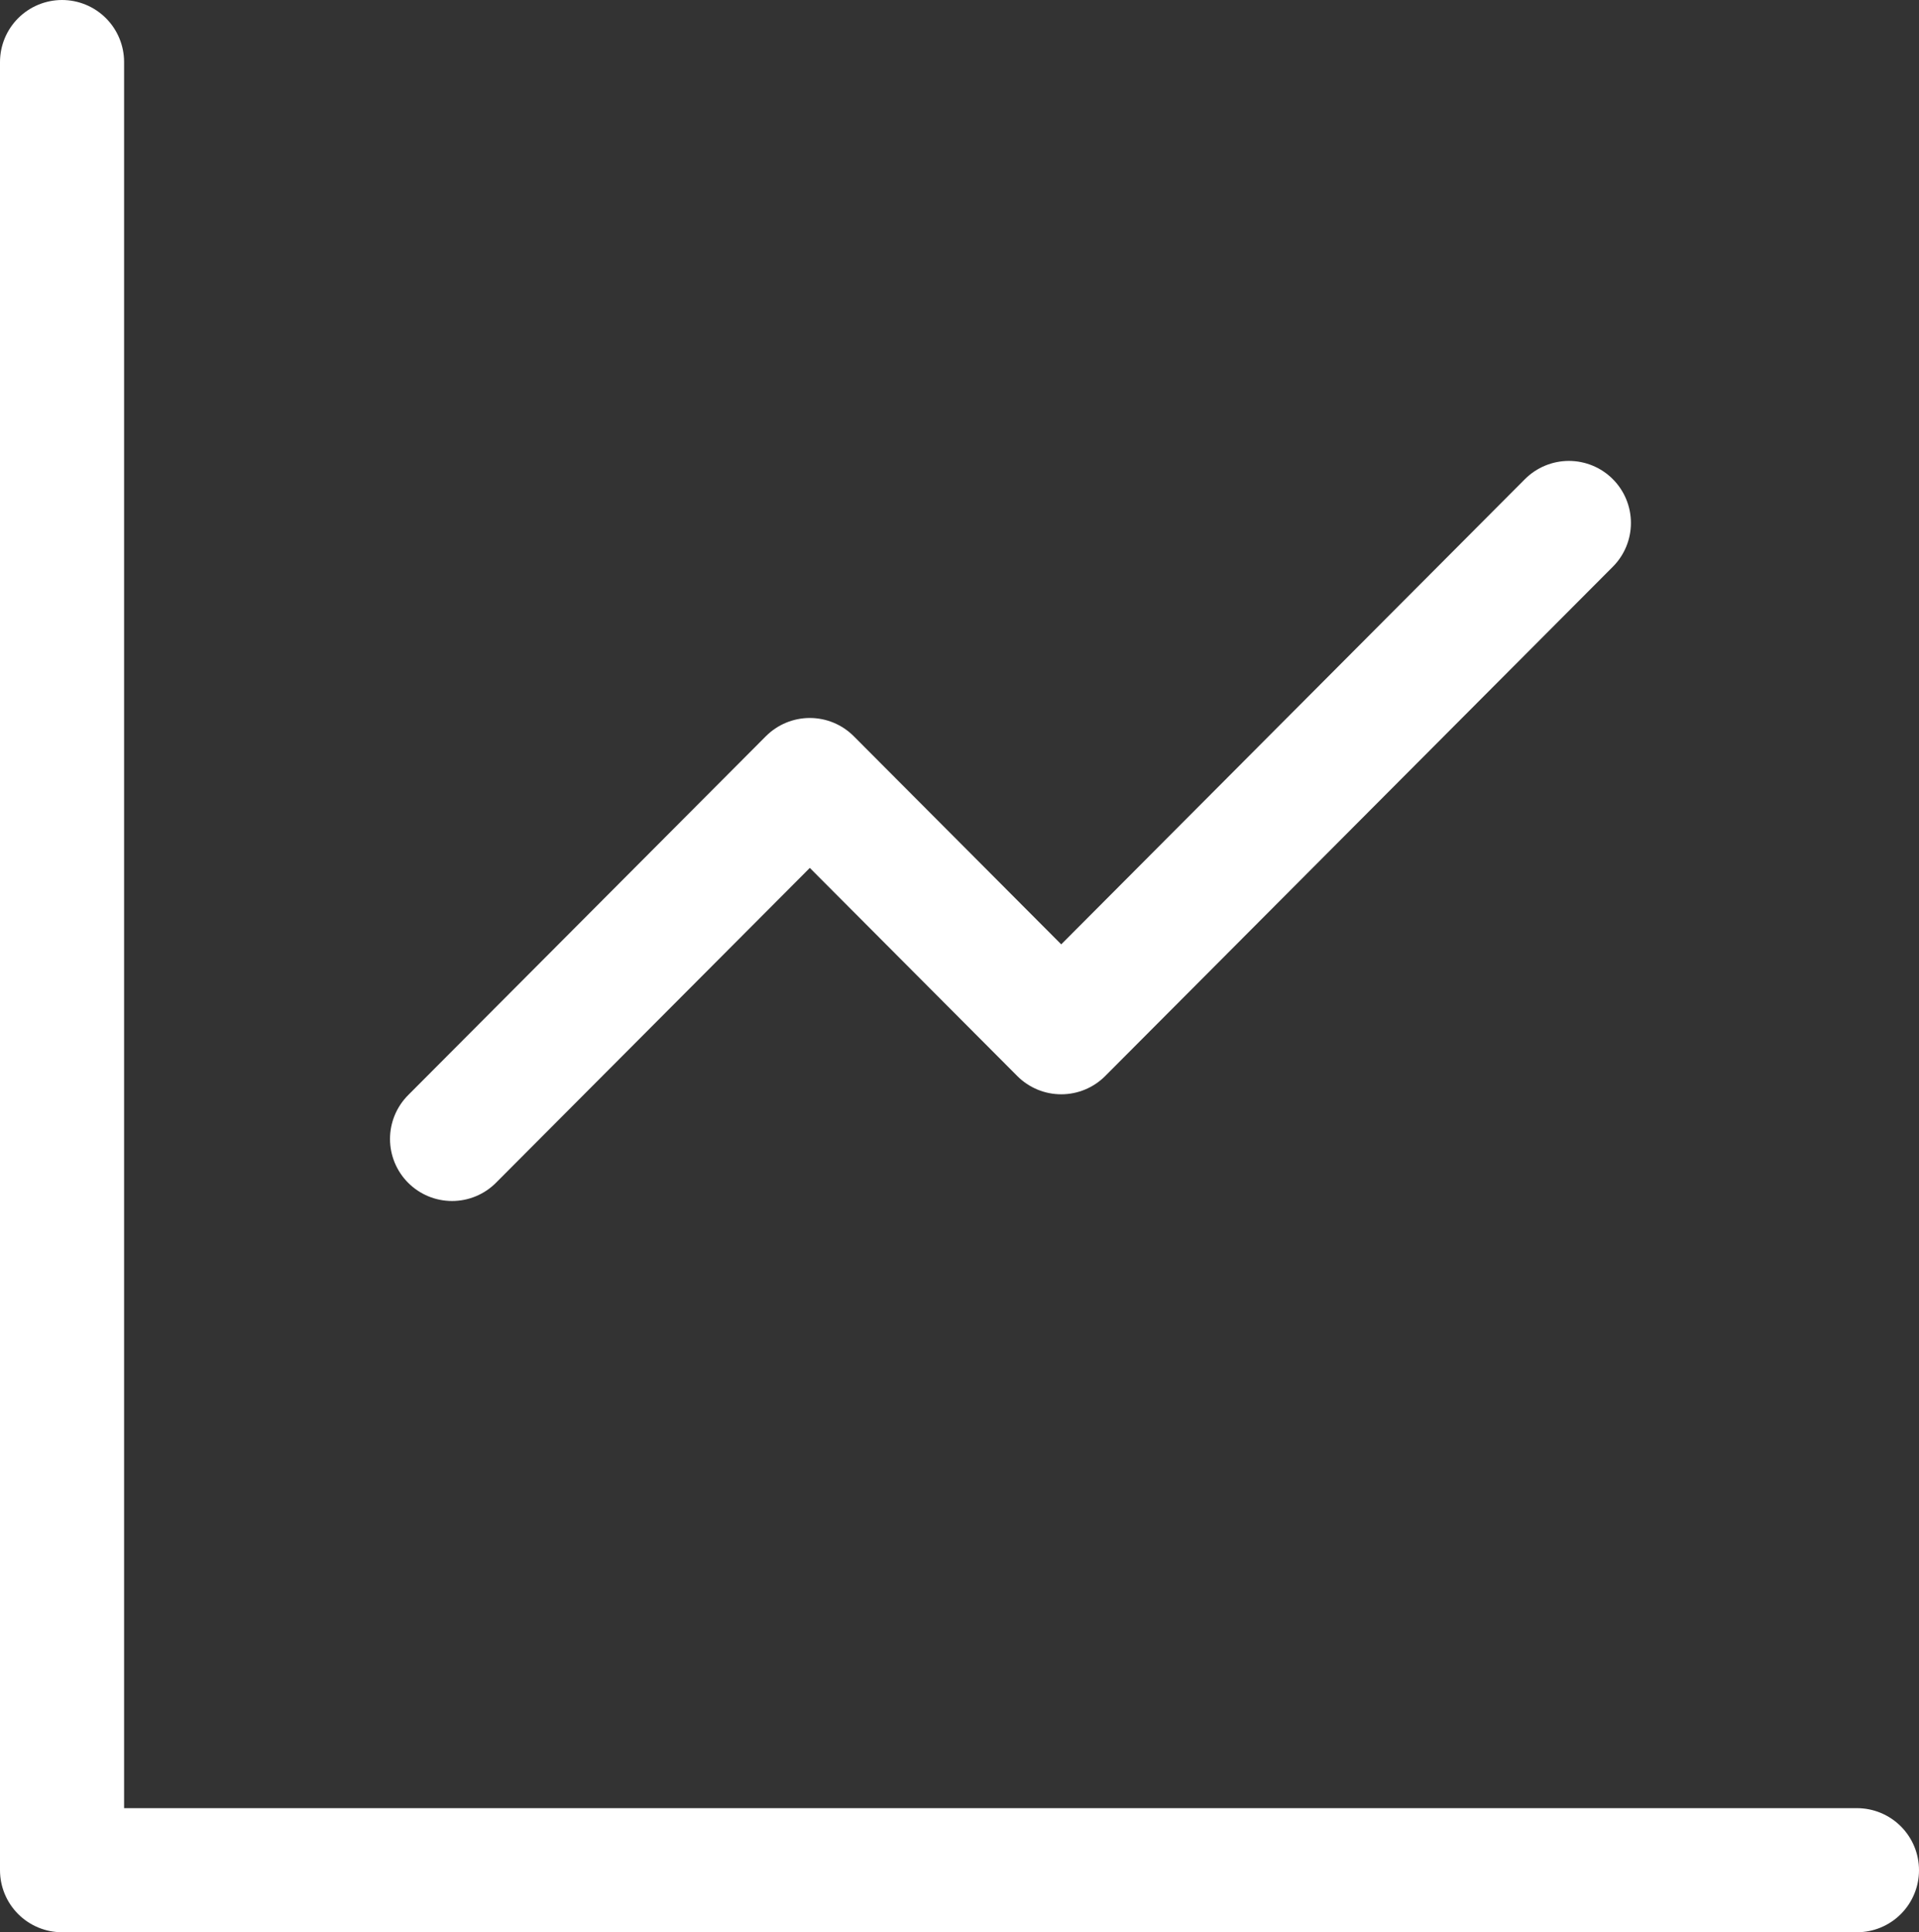
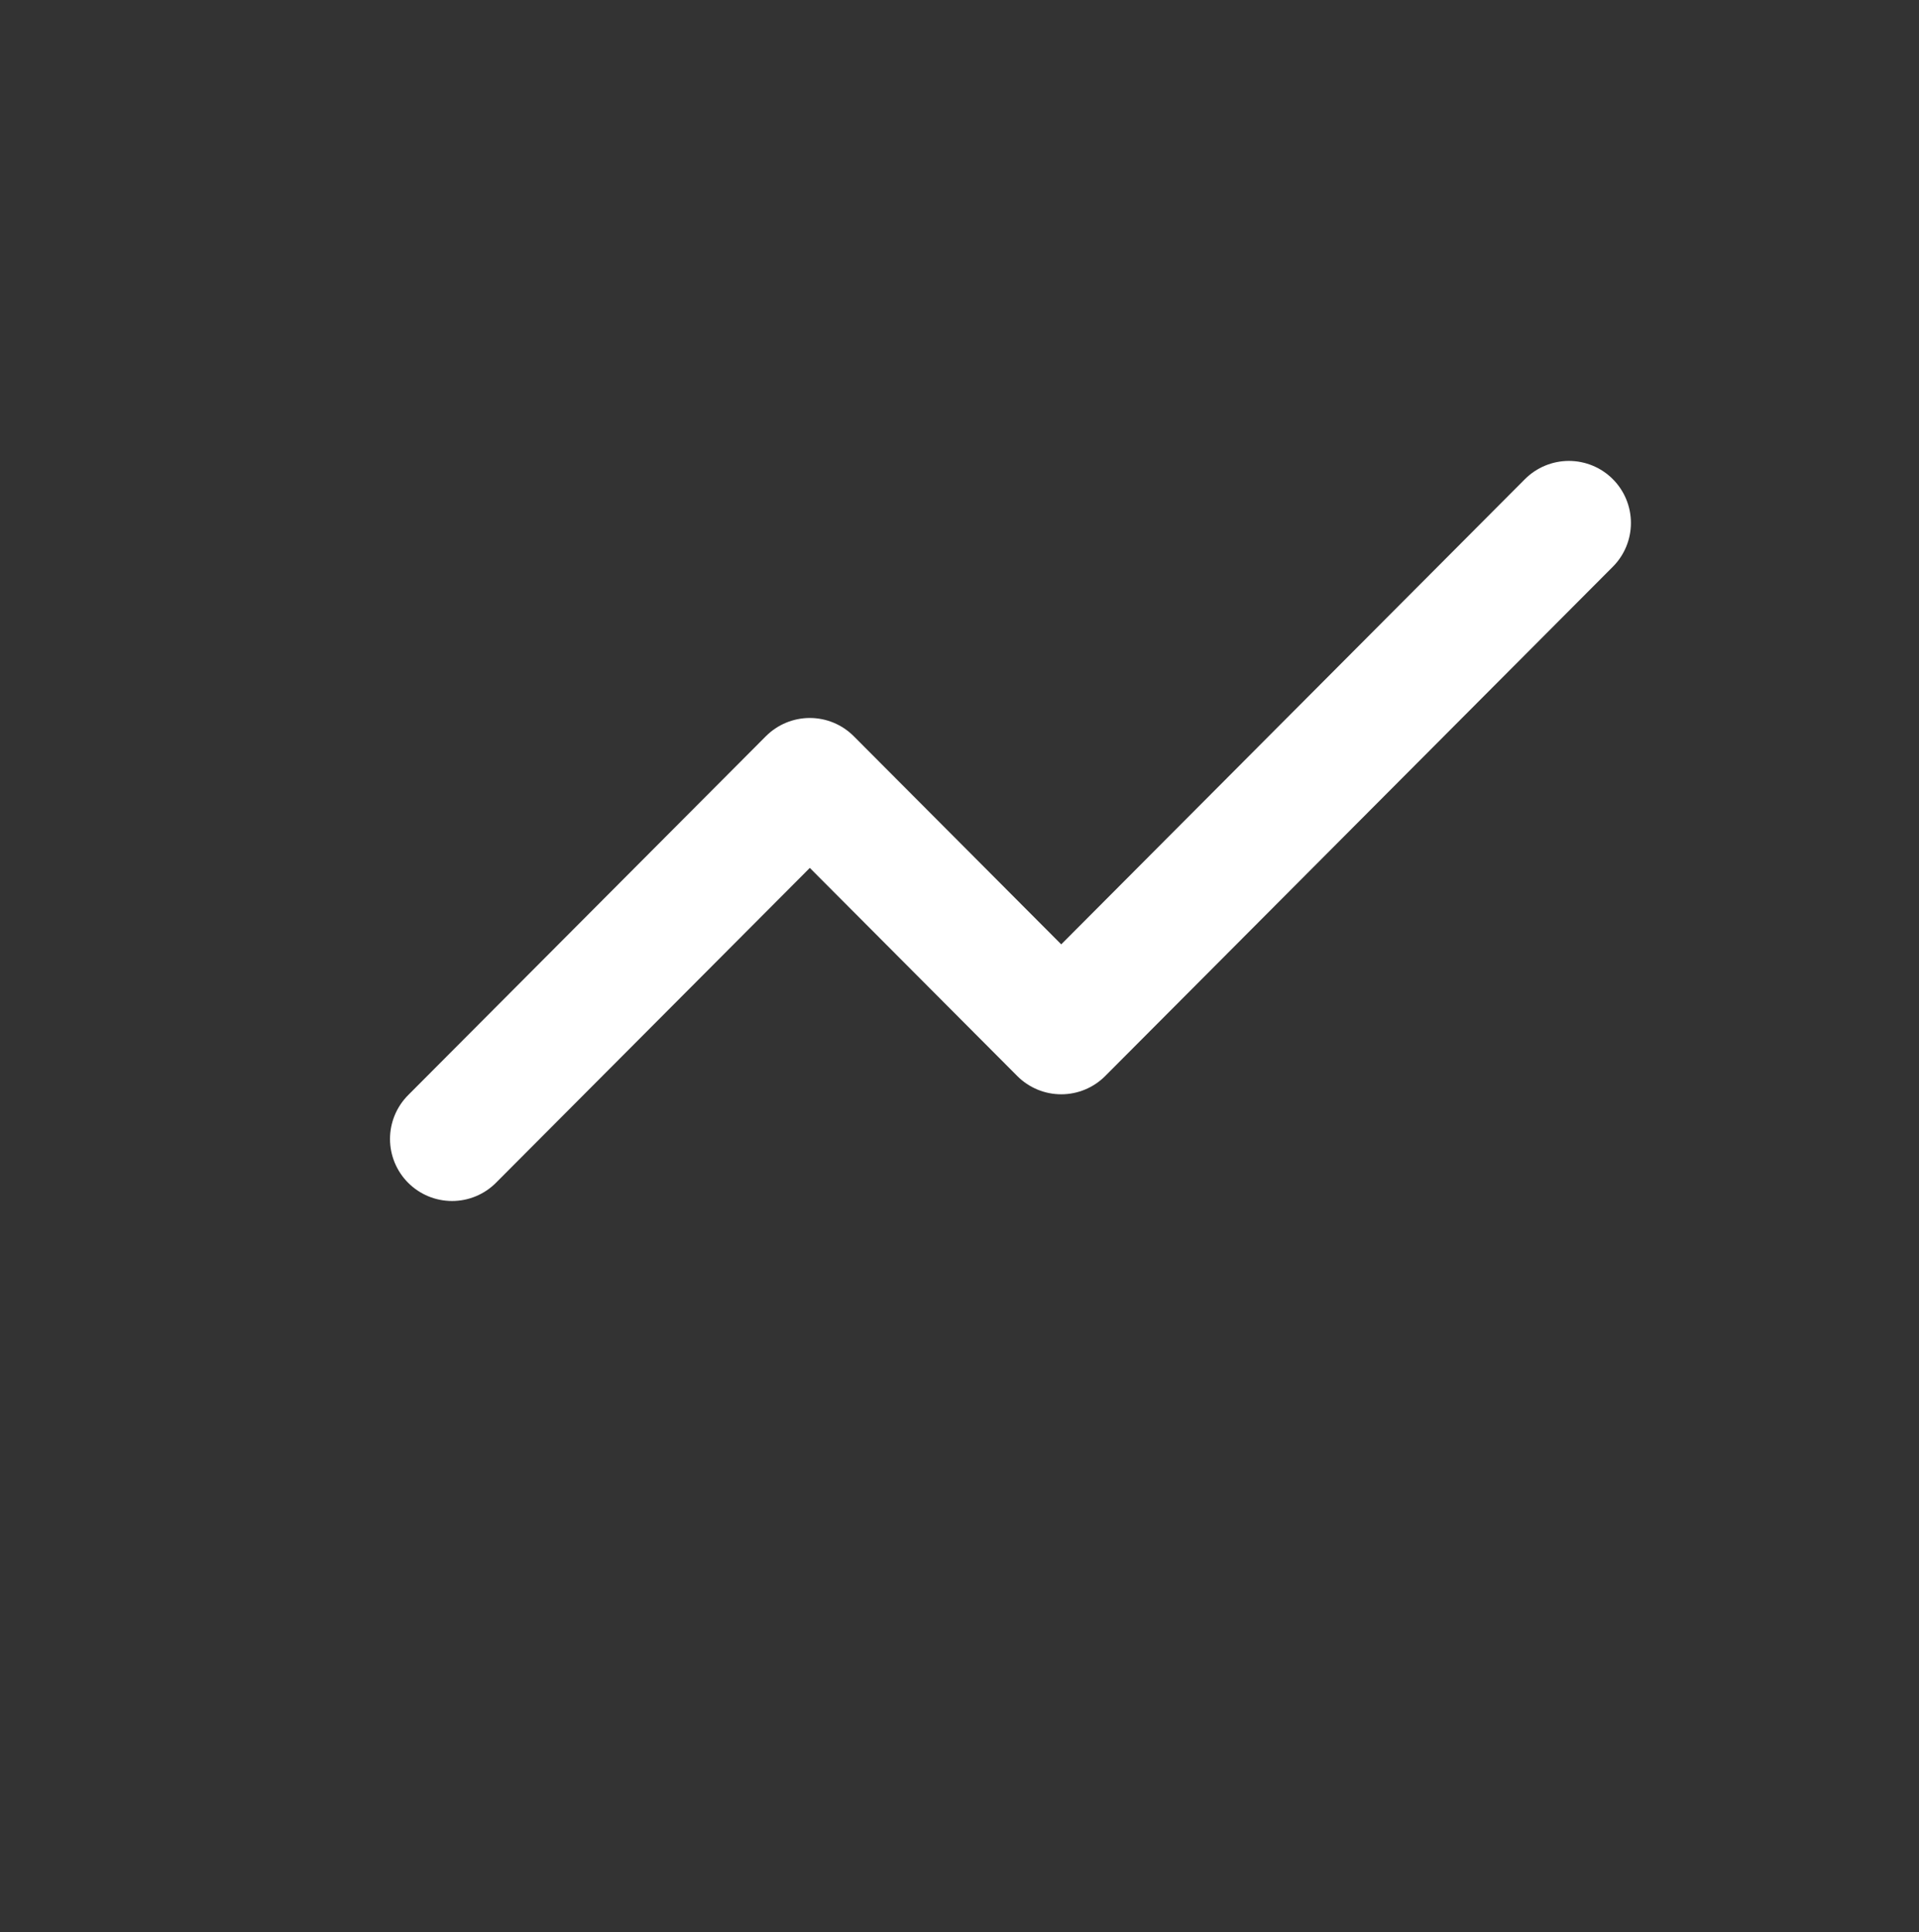
<svg xmlns="http://www.w3.org/2000/svg" width="433" height="436" viewBox="0 0 433 436" fill="none">
  <rect x="0" y="0" width="433" height="436" fill="#333333" stroke="none" />
-   <path d="M14 14V422H419" stroke="white" stroke-width="28" stroke-linecap="round" stroke-linejoin="round" />
  <path d="M102 257L182.727 176.008L239.455 232.921L354 118" stroke="white" stroke-width="28" stroke-linecap="round" stroke-linejoin="round" />
</svg>